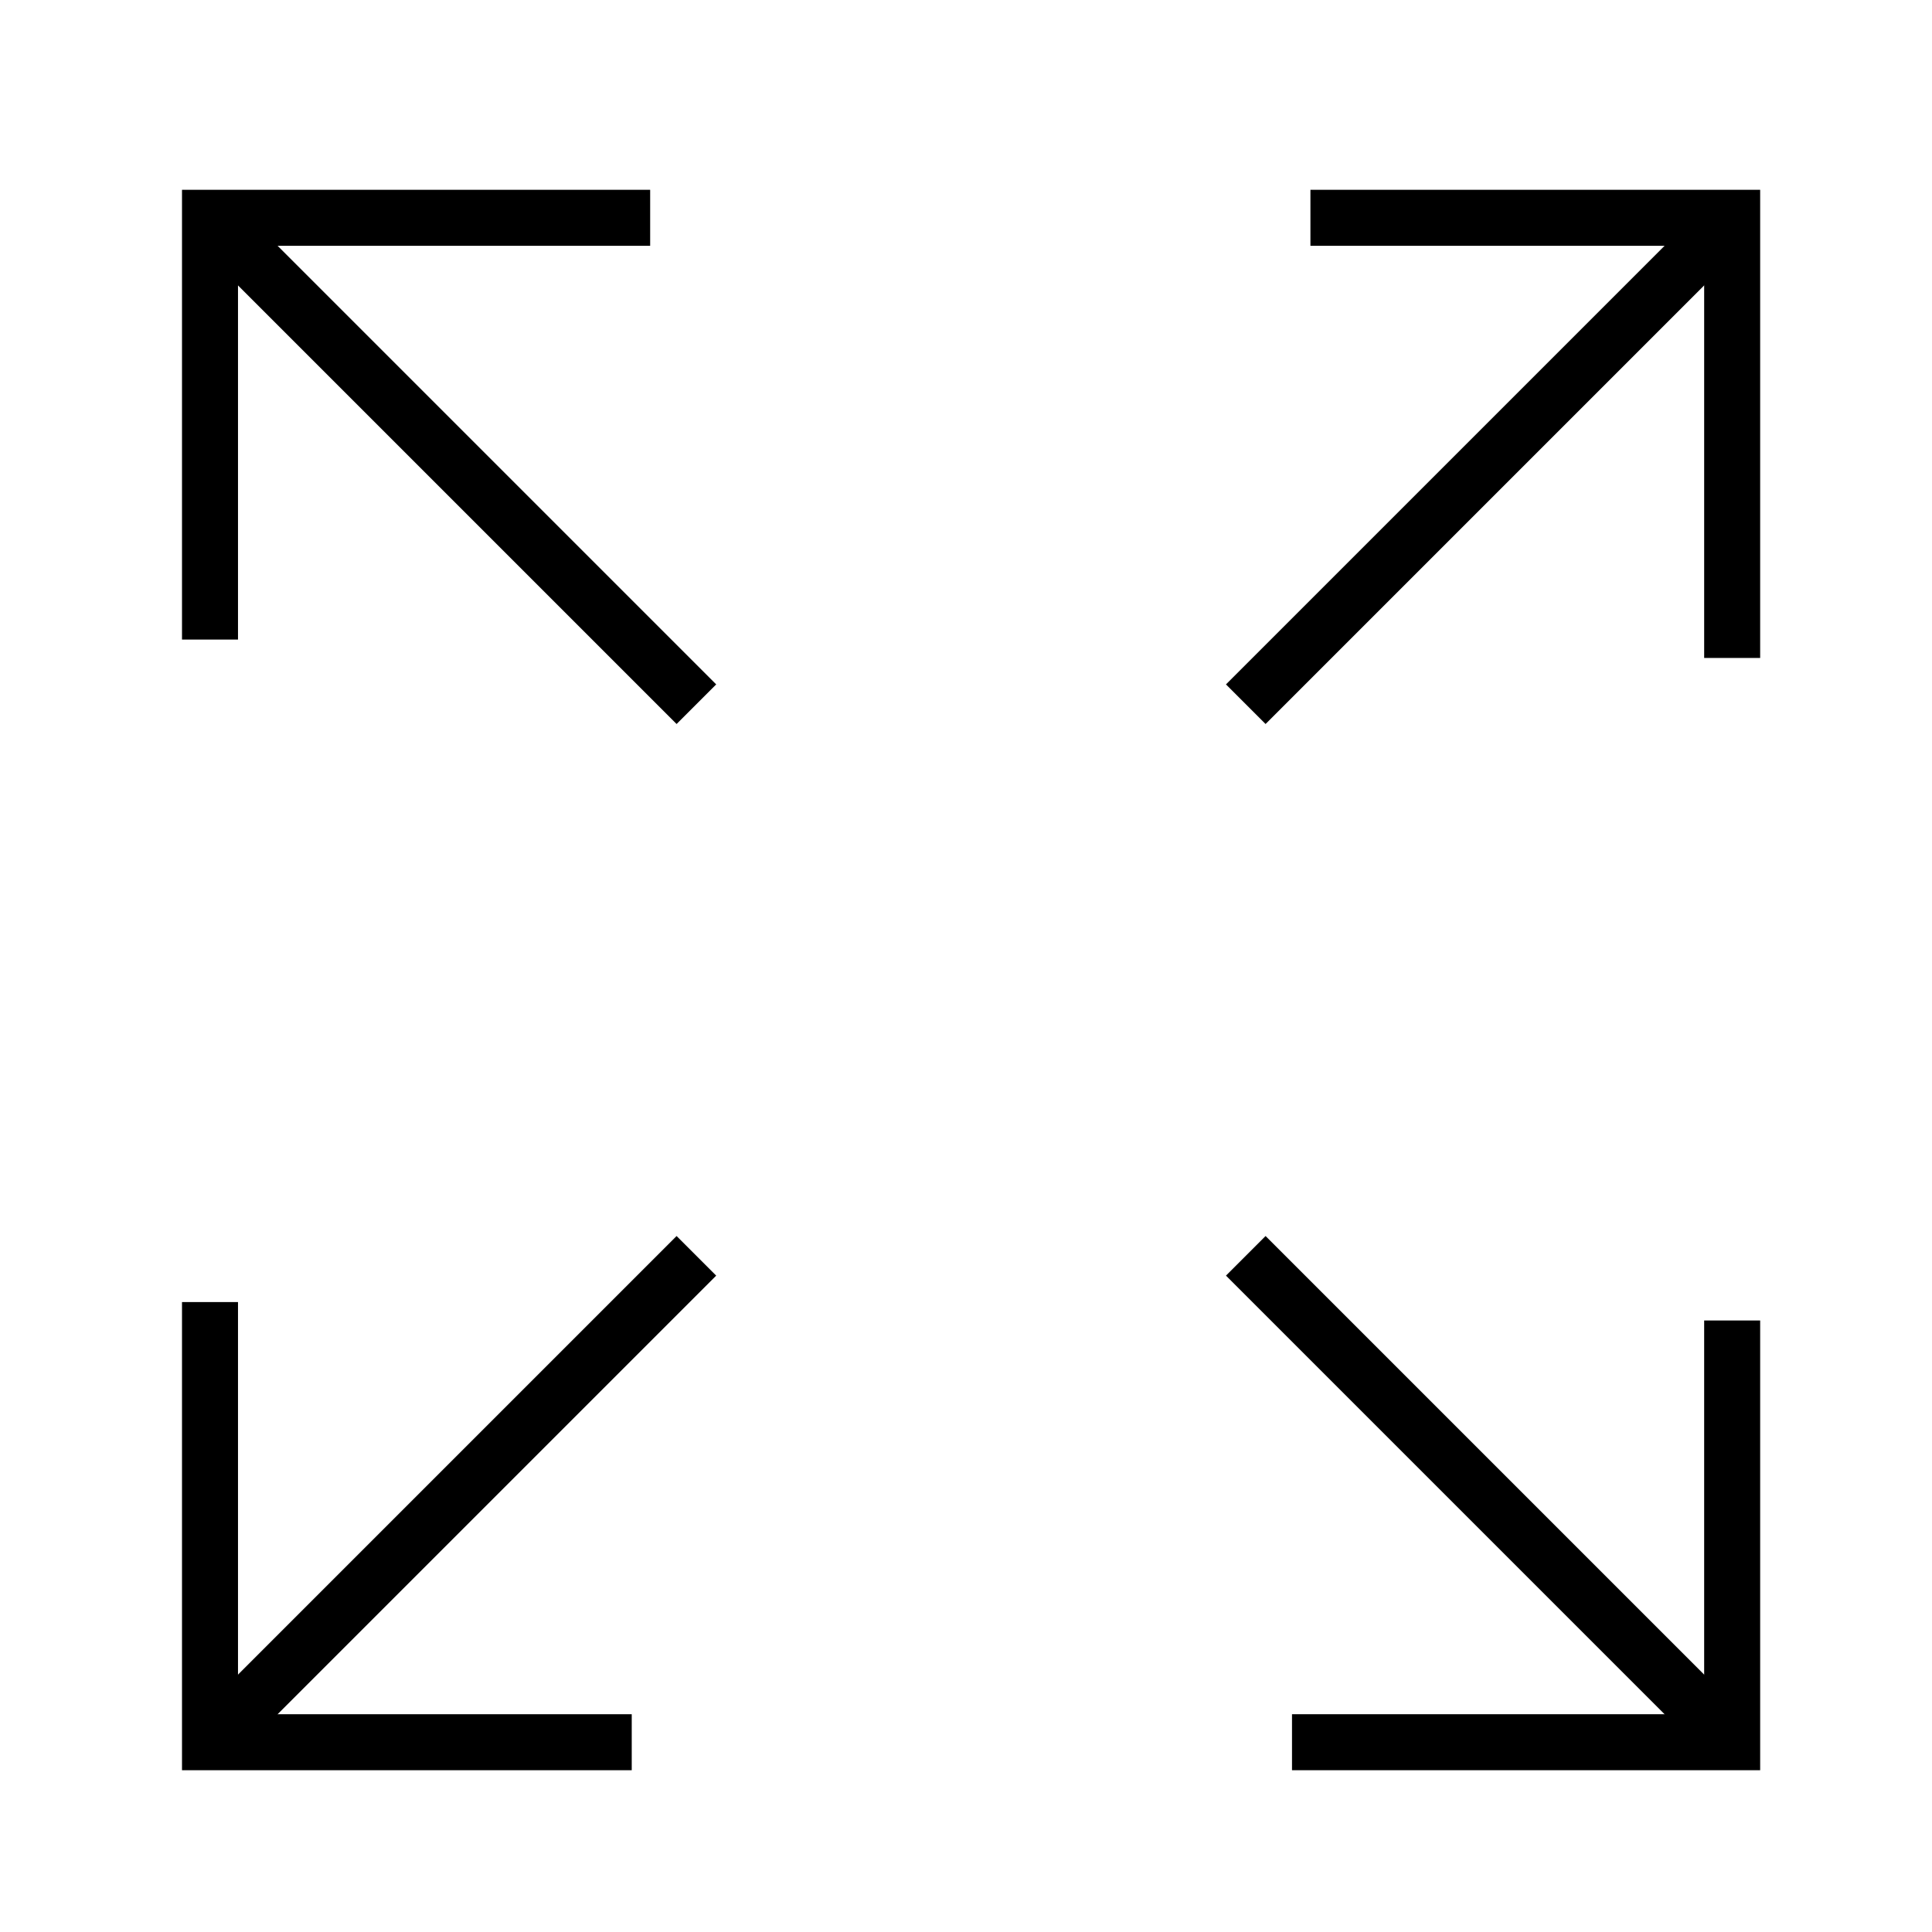
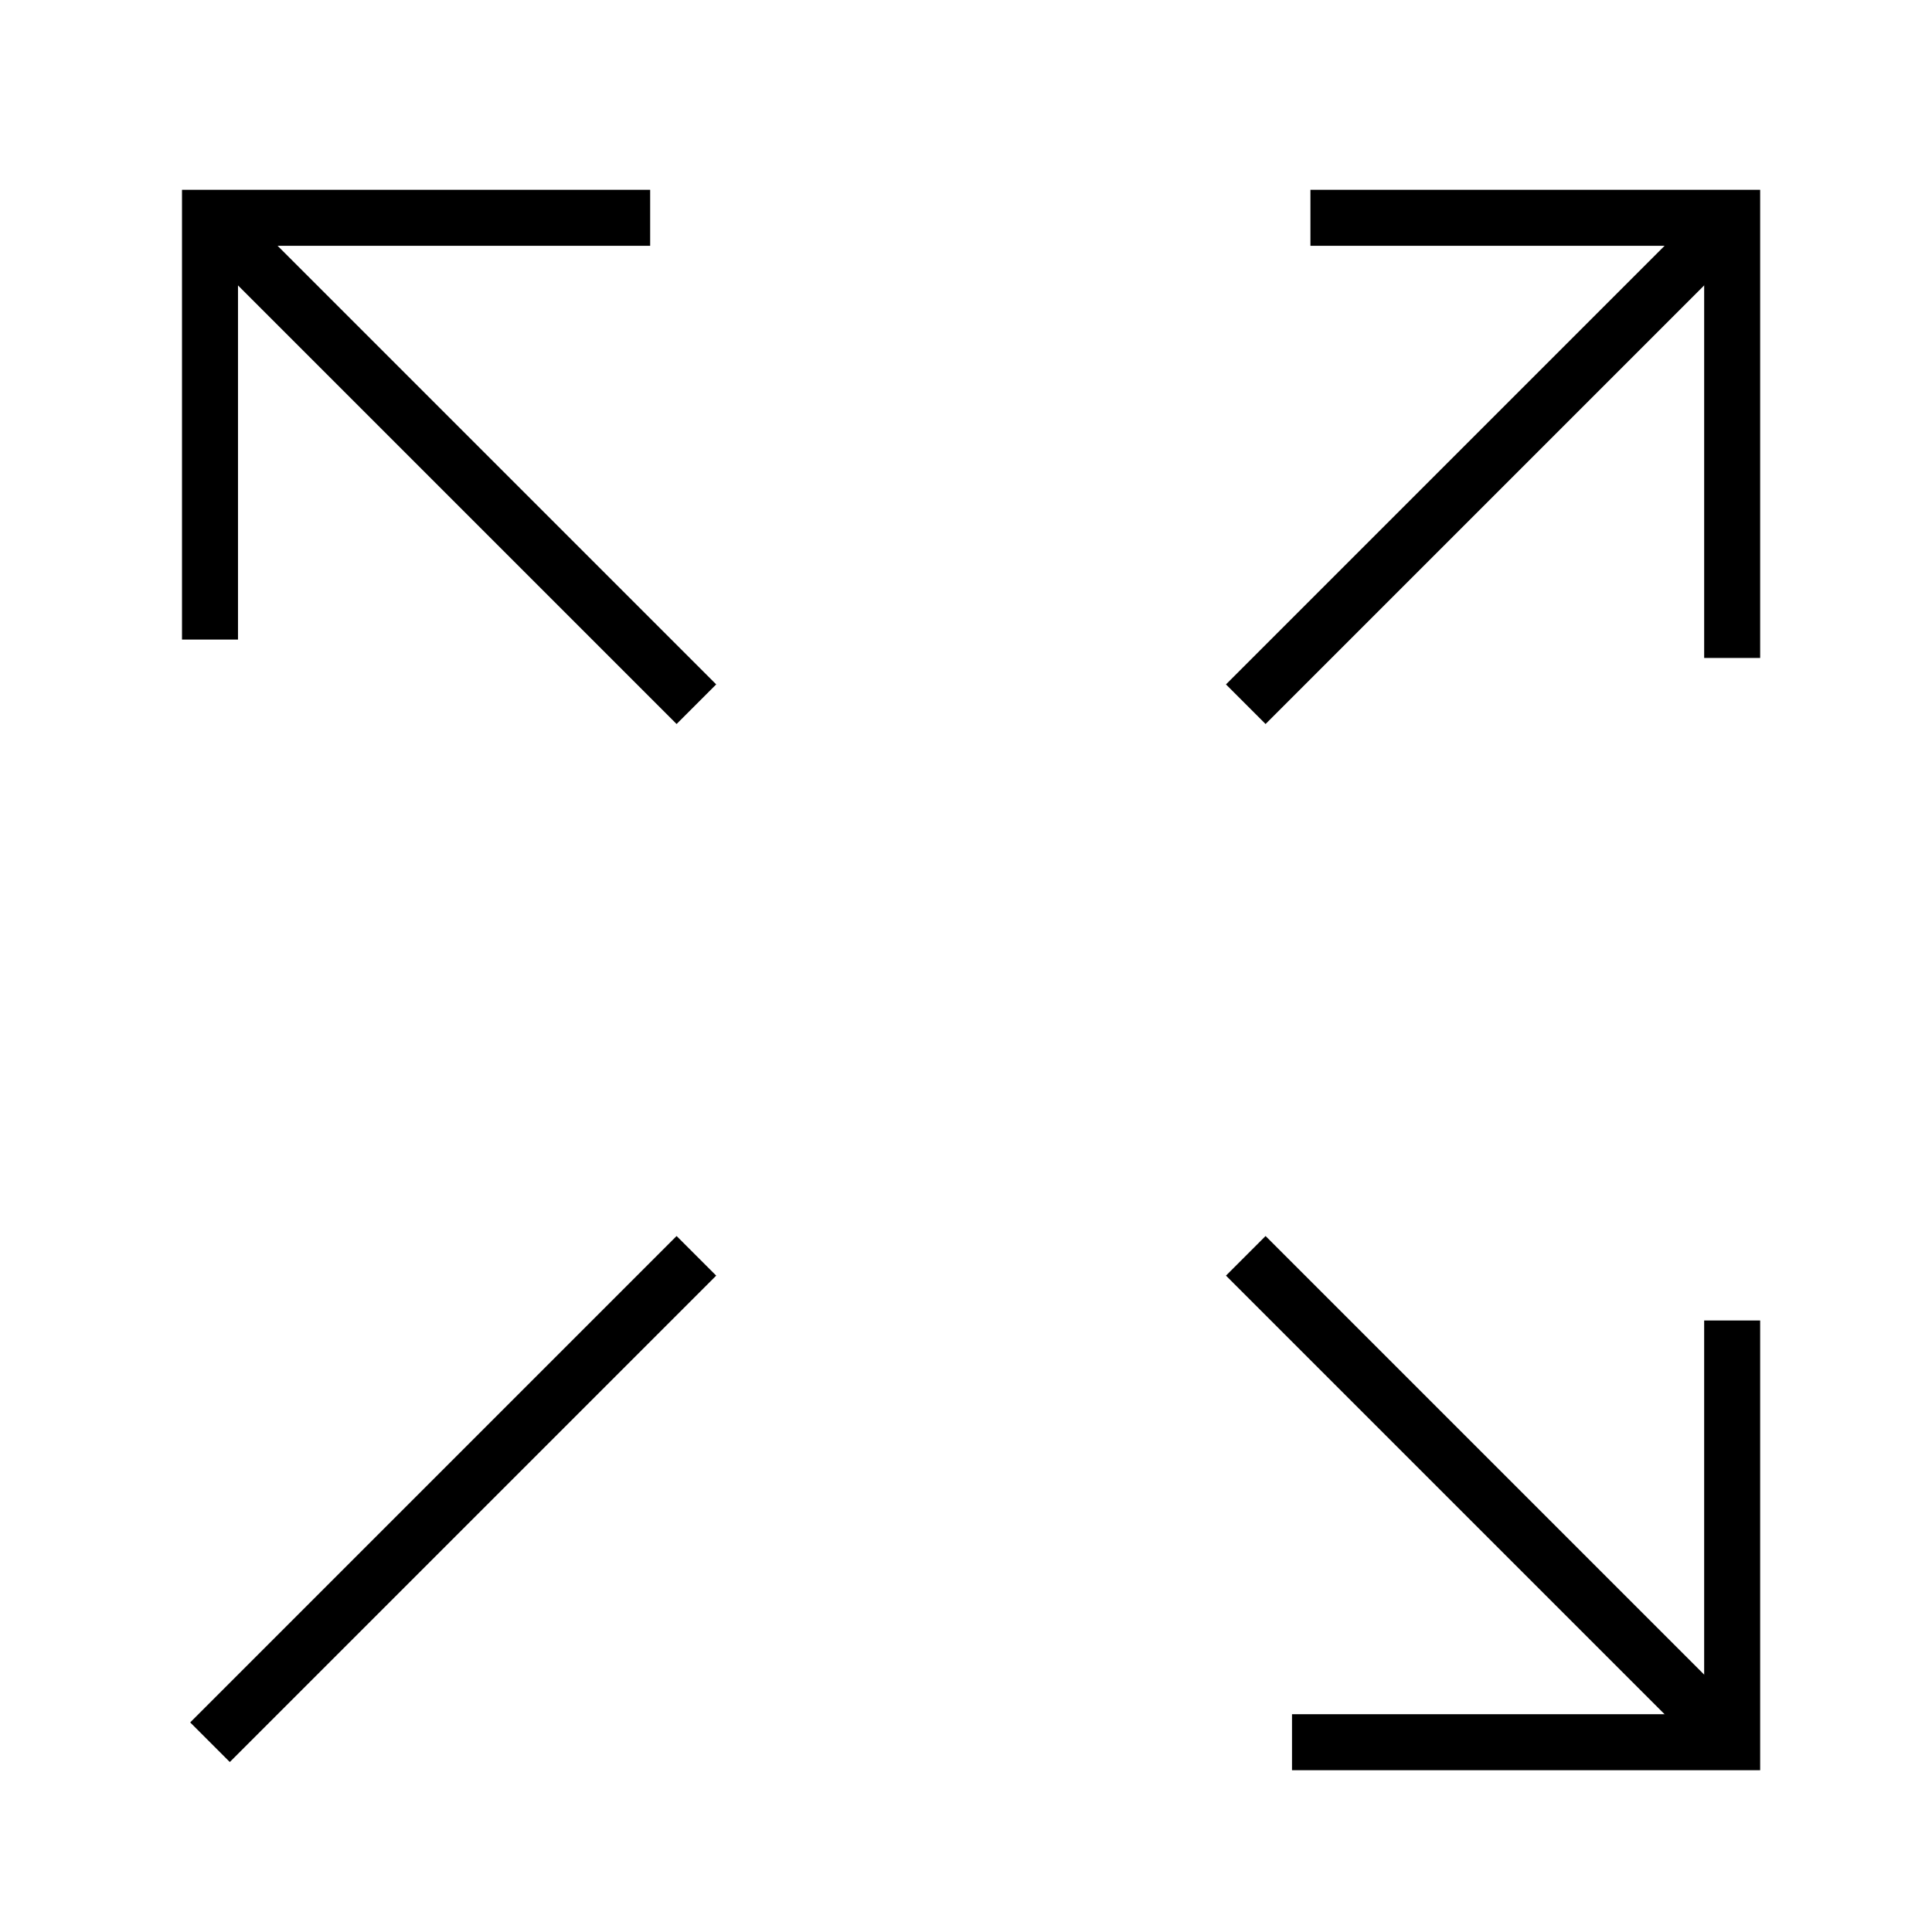
<svg xmlns="http://www.w3.org/2000/svg" width="69" height="69" viewBox="0 0 69 69">
  <g id="built" transform="translate(-166 -1337)">
    <rect id="Rectángulo_66" data-name="Rectángulo 66" width="69" height="69" transform="translate(166 1337)" fill="none" />
    <g id="Grupo_111" data-name="Grupo 111" transform="translate(173.5 1344.779)">
      <g id="Grupo_101" data-name="Grupo 101" transform="translate(36.992 37.072)">
        <path id="Trazado_12" data-name="Trazado 12" d="M7944.756,1299.952h15.72V1284.89" transform="translate(-7943.105 -1282.581)" fill="none" stroke="#000" stroke-width="2" />
        <line id="Línea_7" data-name="Línea 7" x2="17.371" y2="17.371" fill="none" stroke="#000" stroke-width="2" />
      </g>
      <g id="Grupo_104" data-name="Grupo 104" transform="translate(17.371 17.371) rotate(180)">
        <path id="Trazado_12-2" data-name="Trazado 12" d="M0,15.062H15.72V0" transform="translate(1.651 2.309)" fill="none" stroke="#000" stroke-width="2" />
        <line id="Línea_7-2" data-name="Línea 7" x2="17.371" y2="17.371" fill="none" stroke="#000" stroke-width="2" />
      </g>
      <g id="Grupo_102" data-name="Grupo 102" transform="translate(17.371 37.072) rotate(90)">
-         <path id="Trazado_12-3" data-name="Trazado 12" d="M0,15.062H15.72V0" transform="translate(1.651 2.309)" fill="none" stroke="#000" stroke-width="2" />
        <line id="Línea_7-3" data-name="Línea 7" x2="17.371" y2="17.371" transform="translate(0 0)" fill="none" stroke="#000" stroke-width="2" />
      </g>
      <g id="Grupo_103" data-name="Grupo 103" transform="translate(36.992 17.371) rotate(-90)">
        <path id="Trazado_12-4" data-name="Trazado 12" d="M0,15.062H15.72V0" transform="translate(1.651 2.309)" fill="none" stroke="#000" stroke-width="2" />
        <line id="Línea_7-4" data-name="Línea 7" x2="17.371" y2="17.371" transform="translate(0 0)" fill="none" stroke="#000" stroke-width="2" />
      </g>
    </g>
  </g>
</svg>